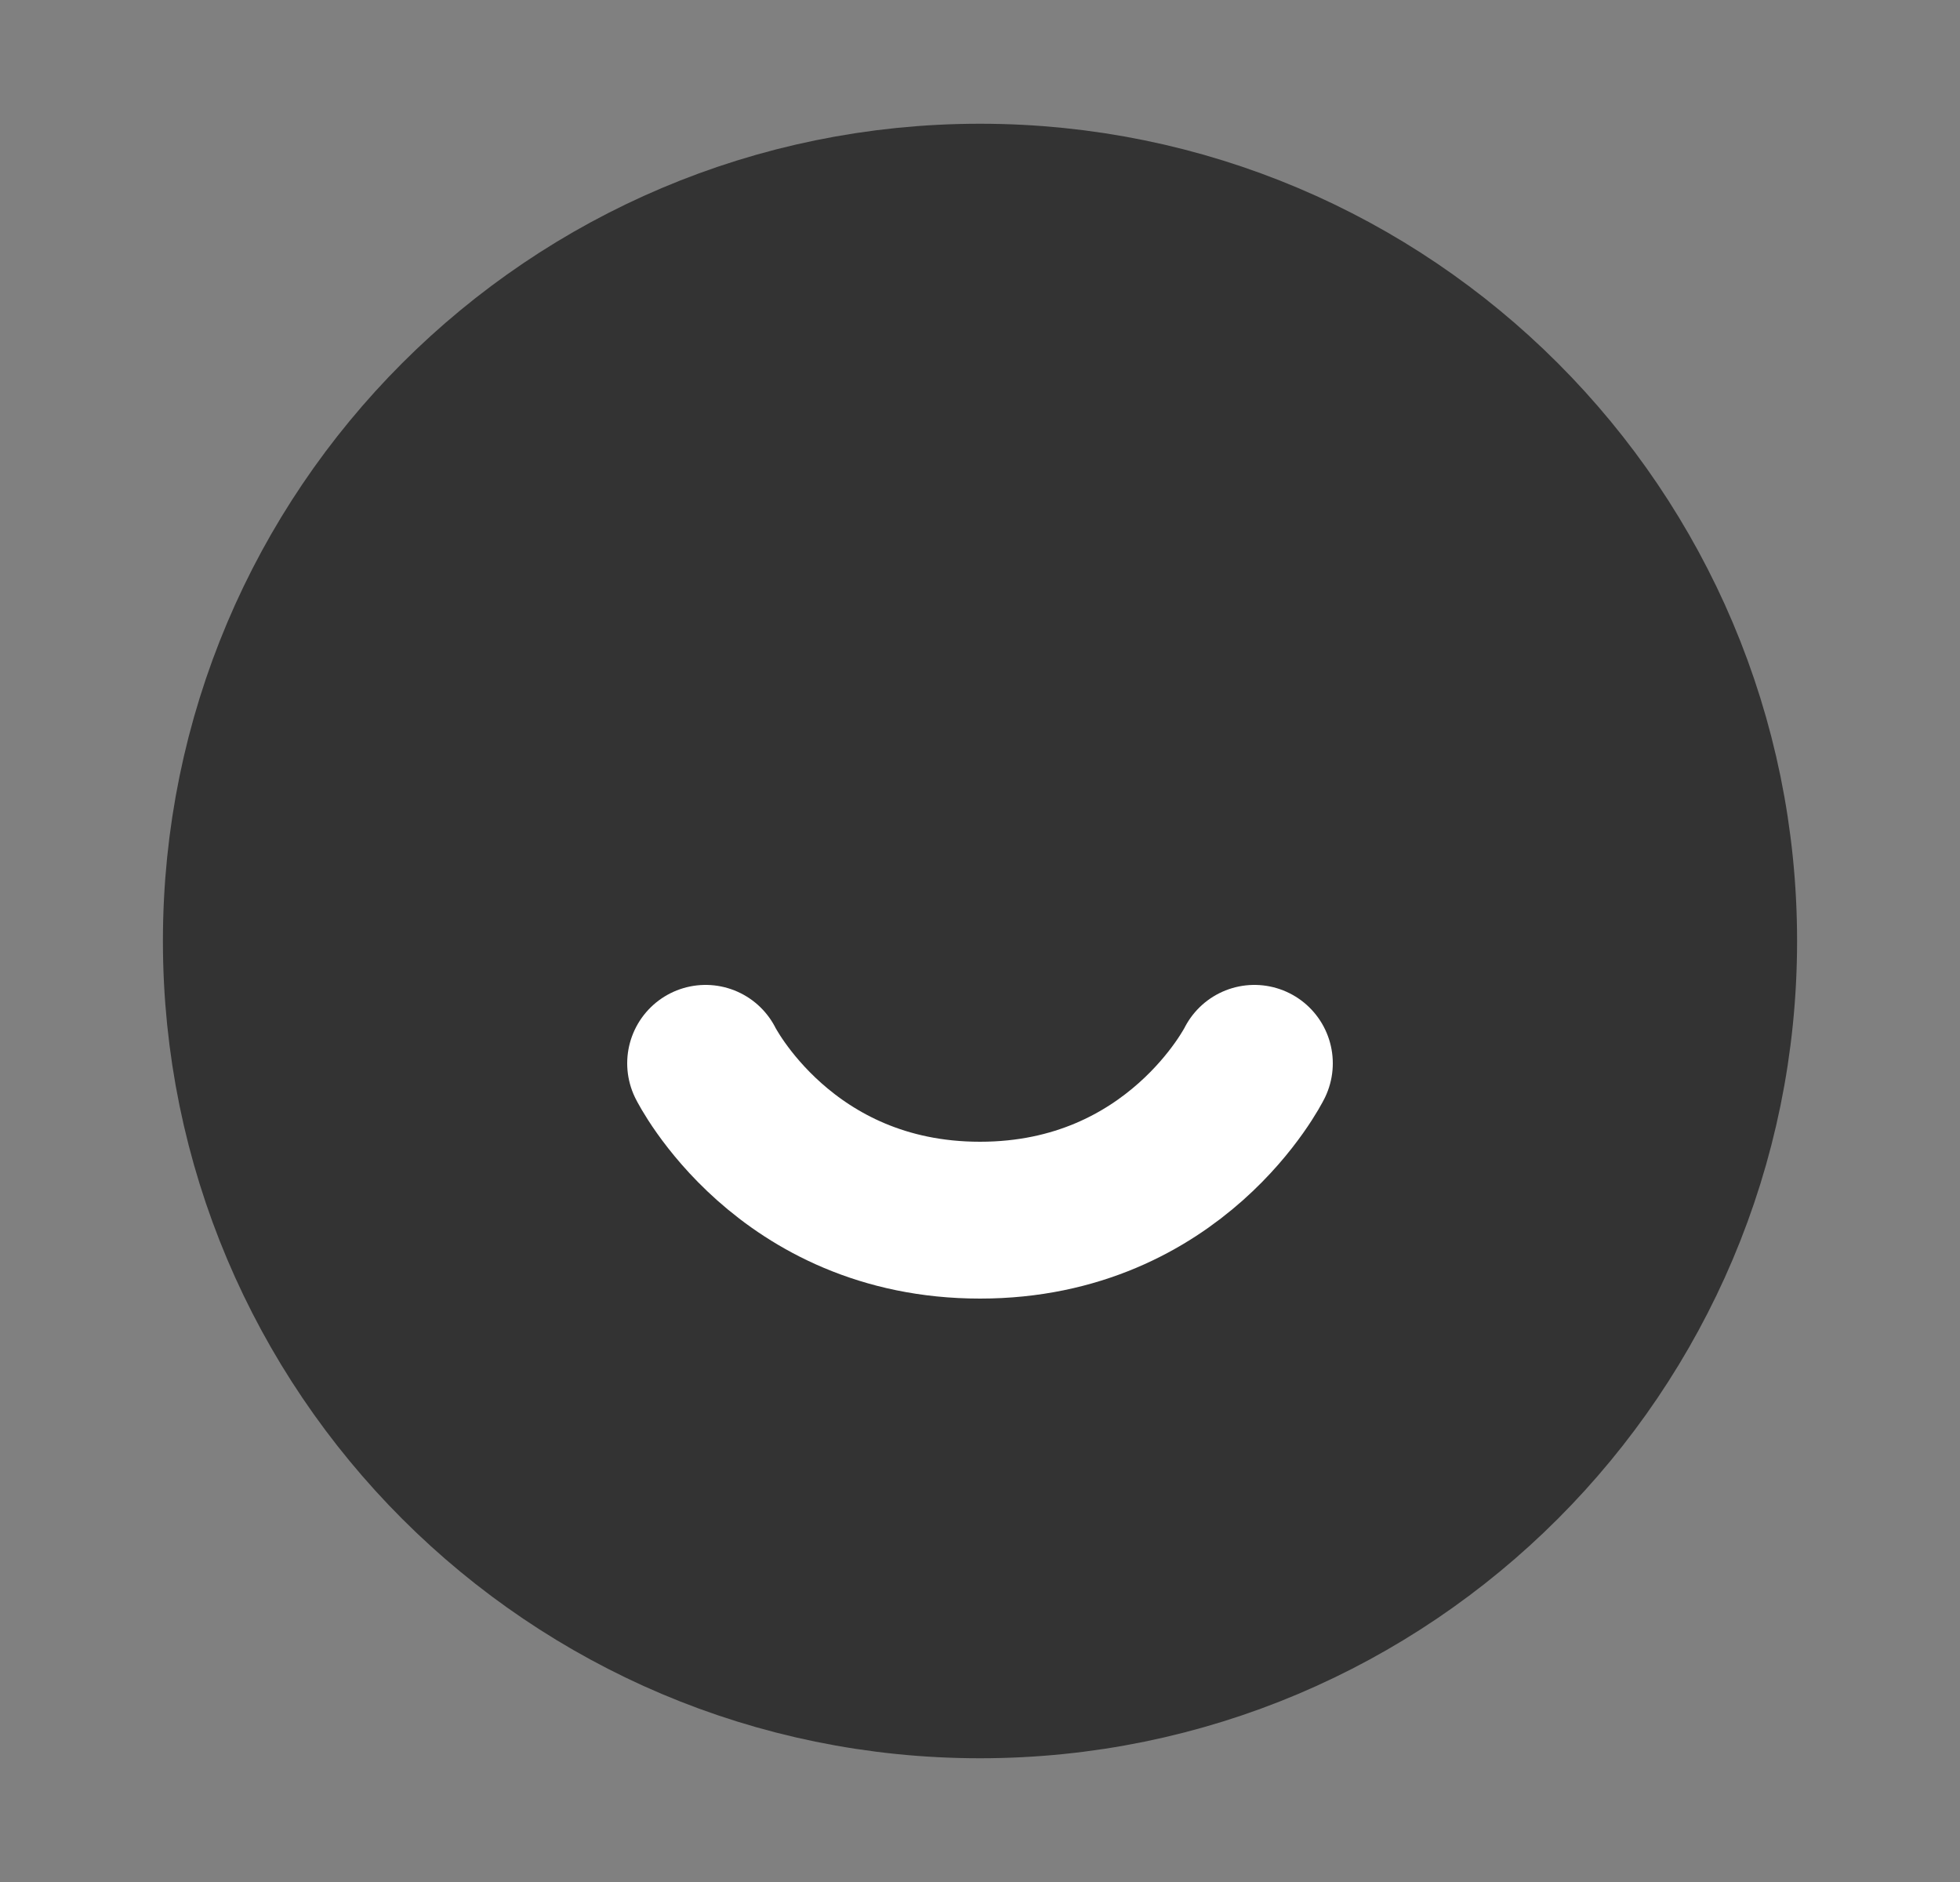
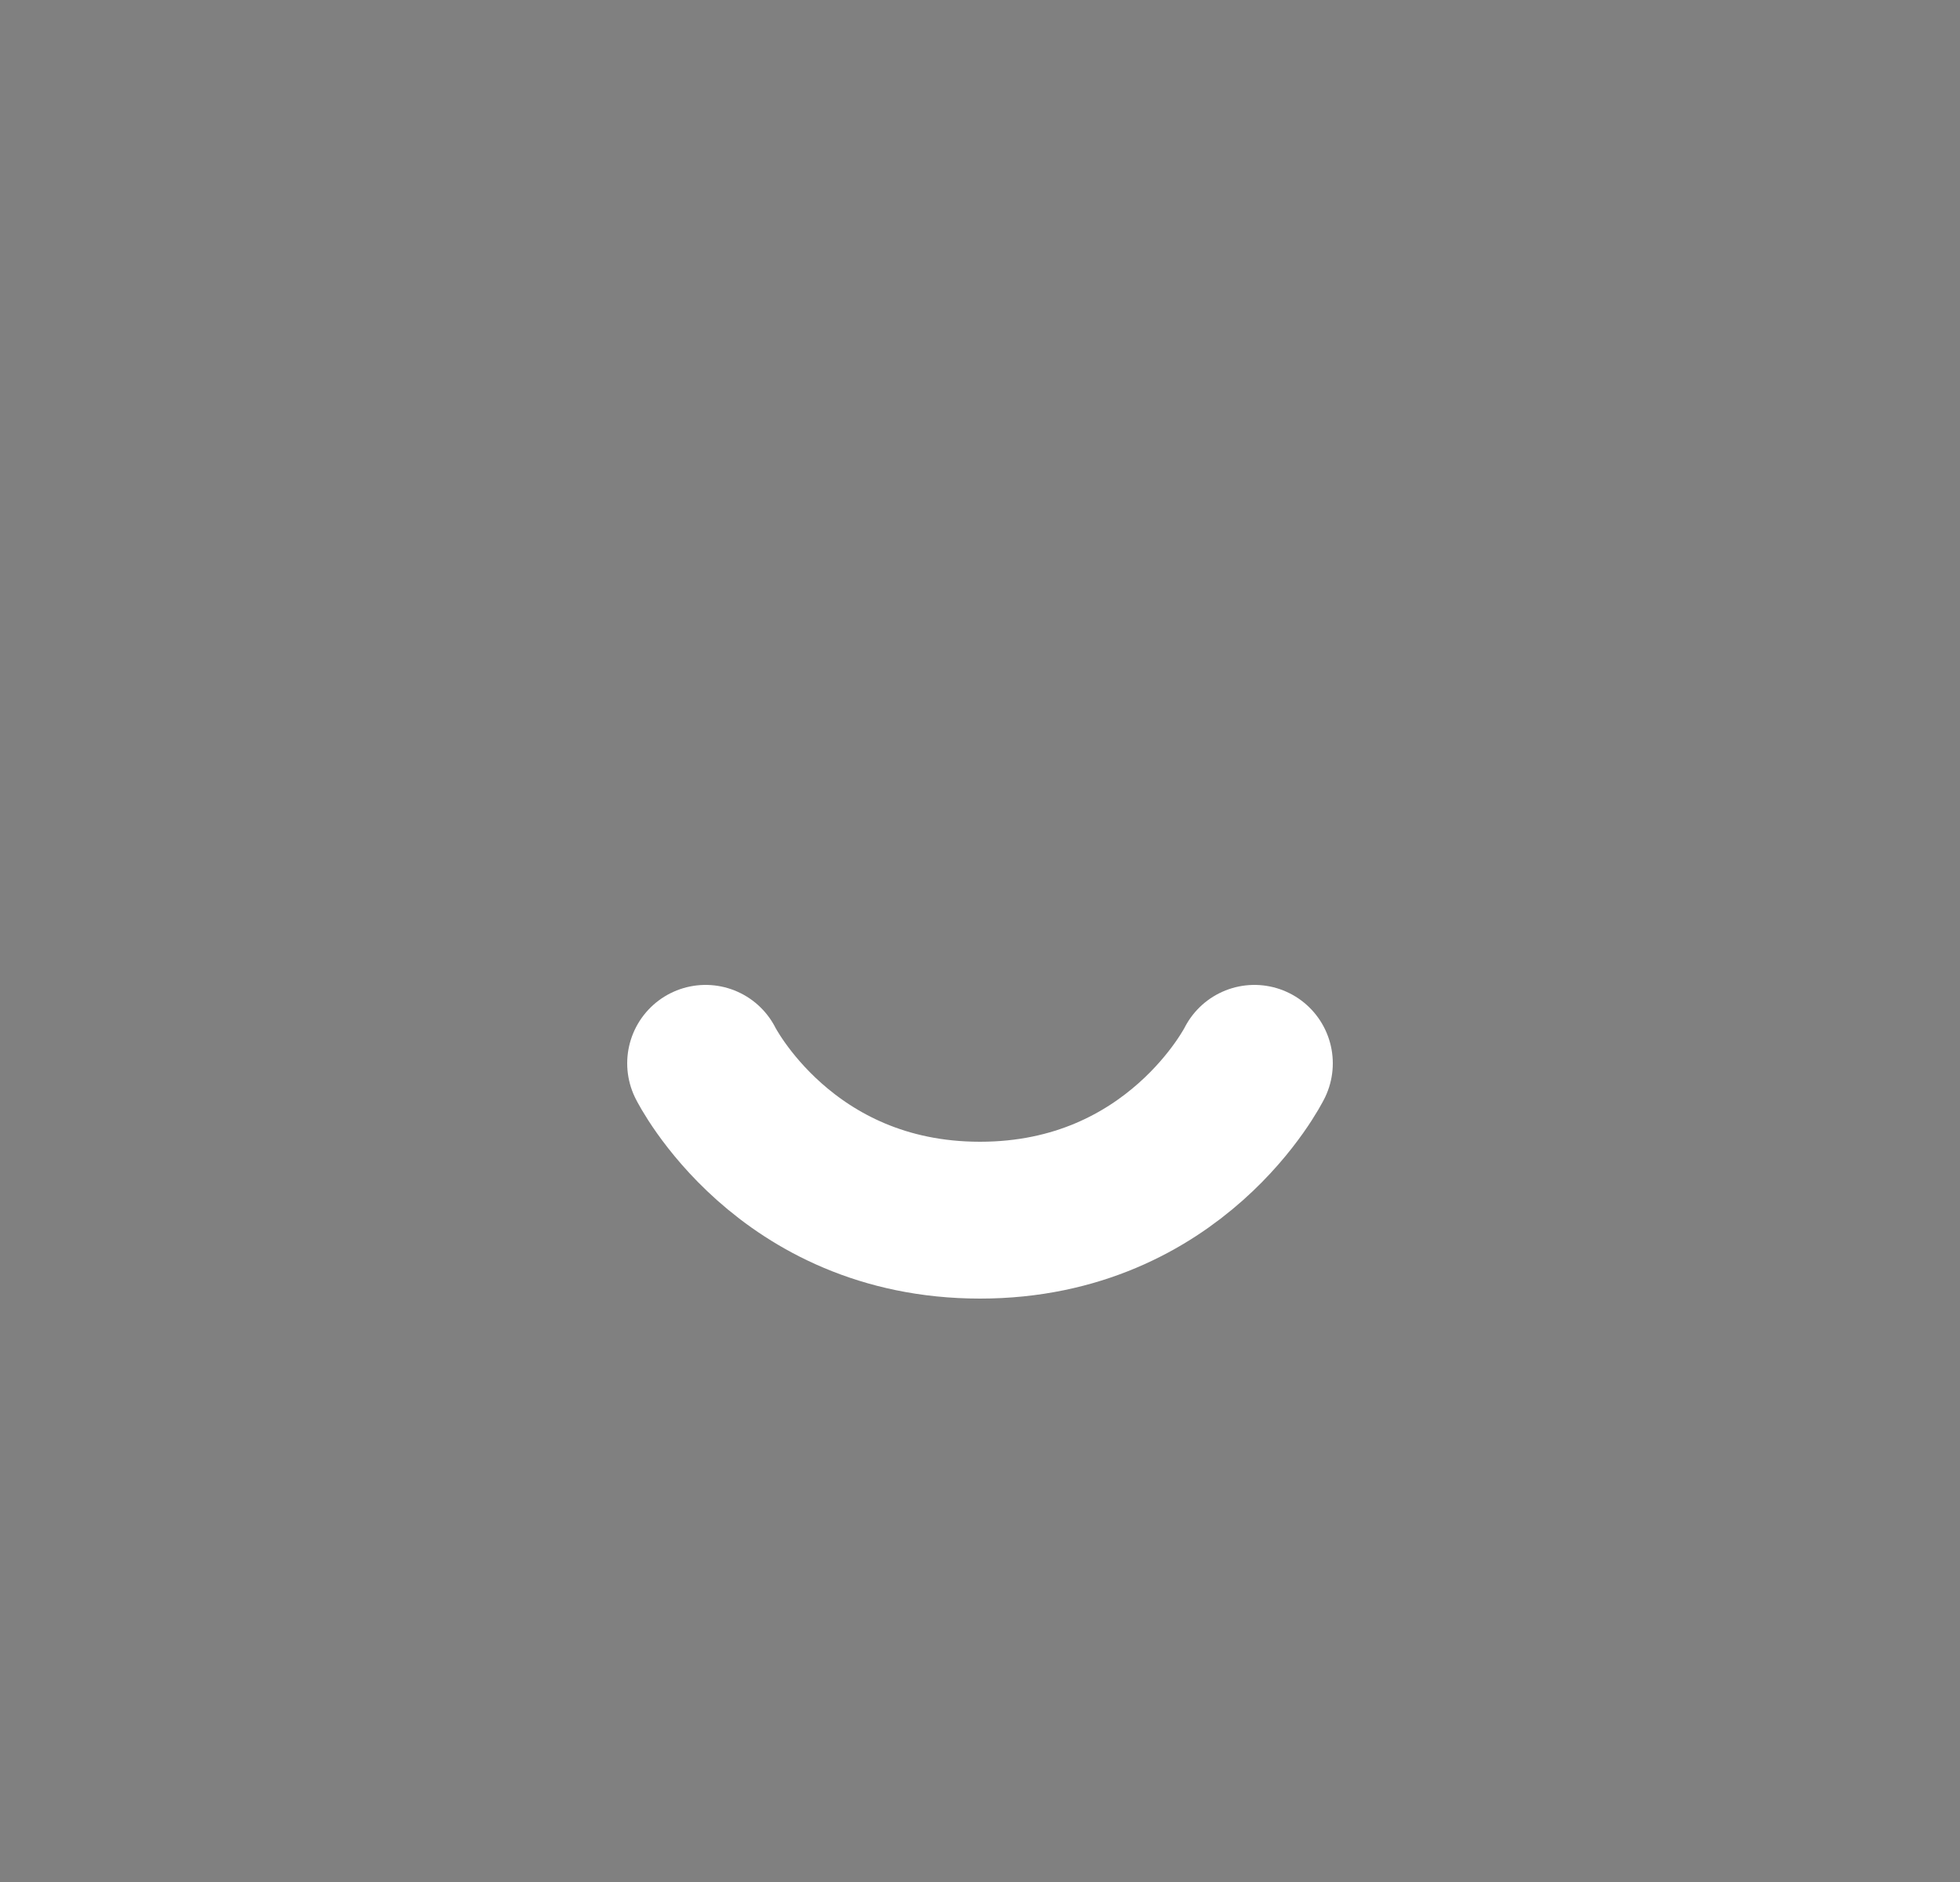
<svg xmlns="http://www.w3.org/2000/svg" width="25" height="24" viewBox="0 0 25 24" fill="none">
  <rect x="0" y="0" width="25" height="24" fill="#808080" stroke="none" />
  <g id="Frame">
-     <path id="Vector" d="M12.5 21.422C17.704 21.422 21.922 17.204 21.922 12C21.922 6.796 17.704 2.578 12.5 2.578C7.296 2.578 3.078 6.796 3.078 12C3.078 17.204 7.296 21.422 12.5 21.422Z" fill="#333333" stroke="#333333" stroke-width="2" stroke-linejoin="round" />
    <path id="Vector_2" d="M16 13.56C16 13.56 15 15.56 12.5 15.56C10 15.56 9 13.56 9 13.56" stroke="white" stroke-width="2" stroke-linecap="round" stroke-linejoin="round" />
  </g>
</svg>